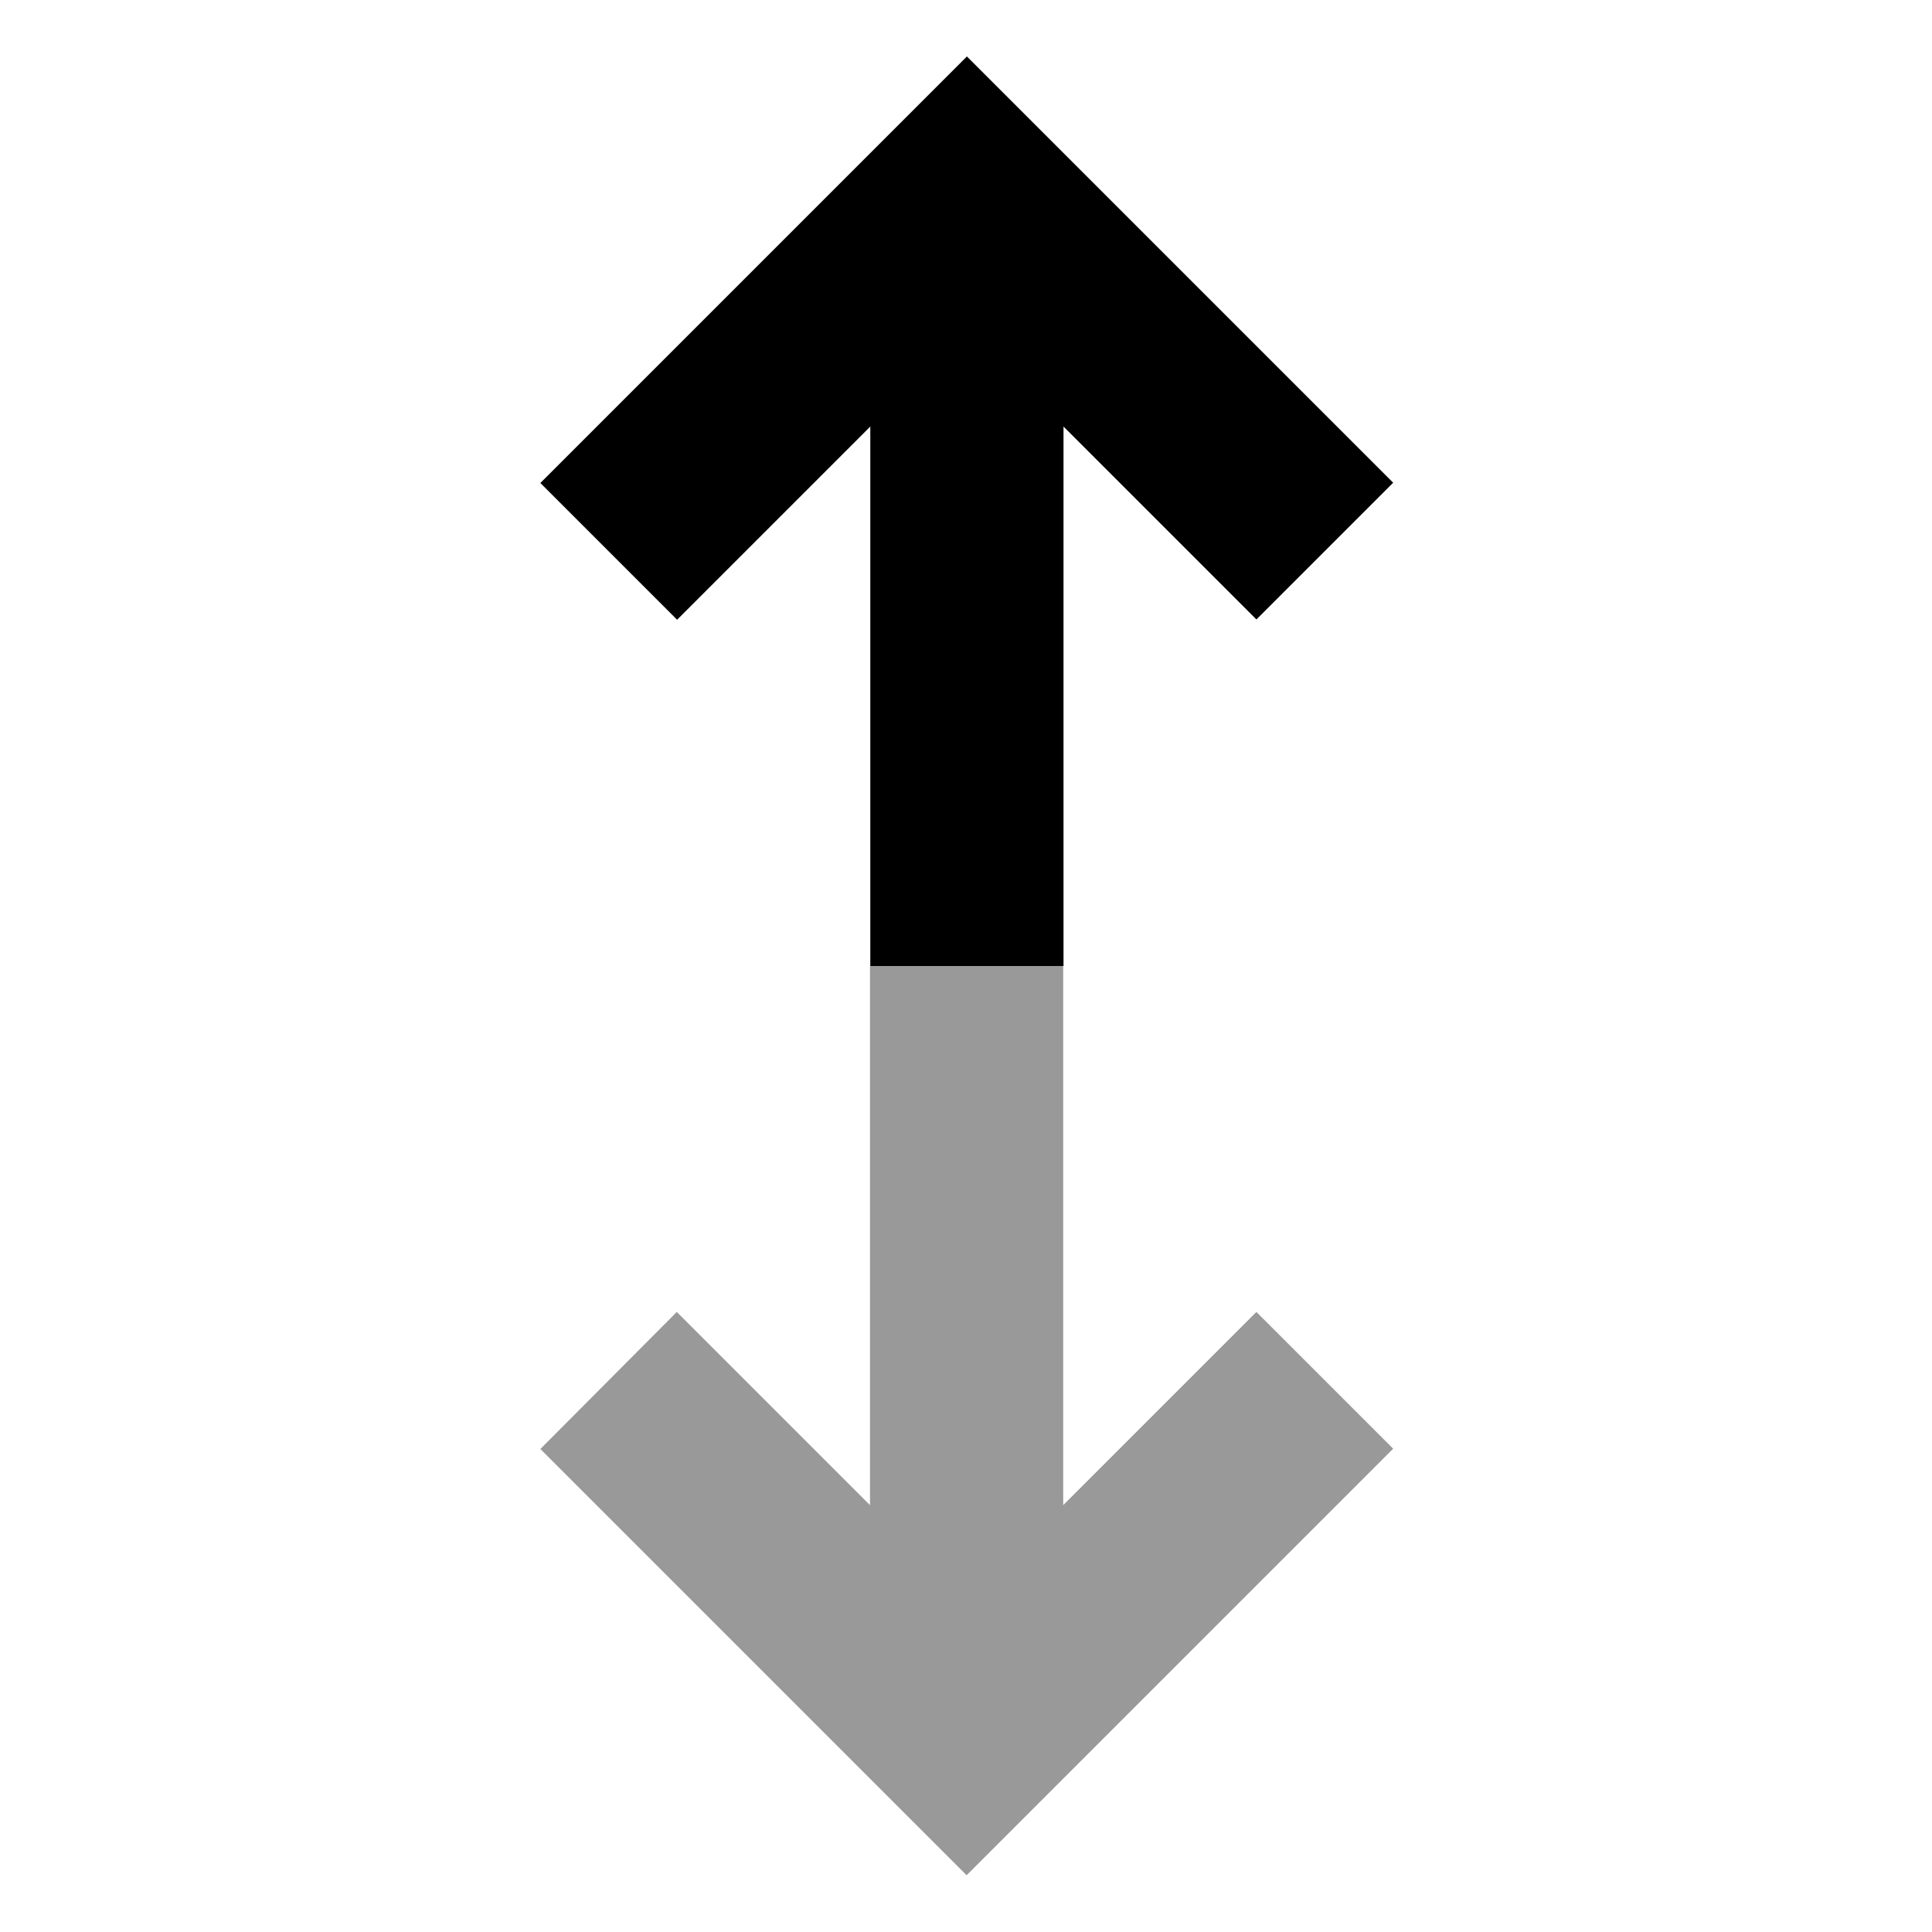
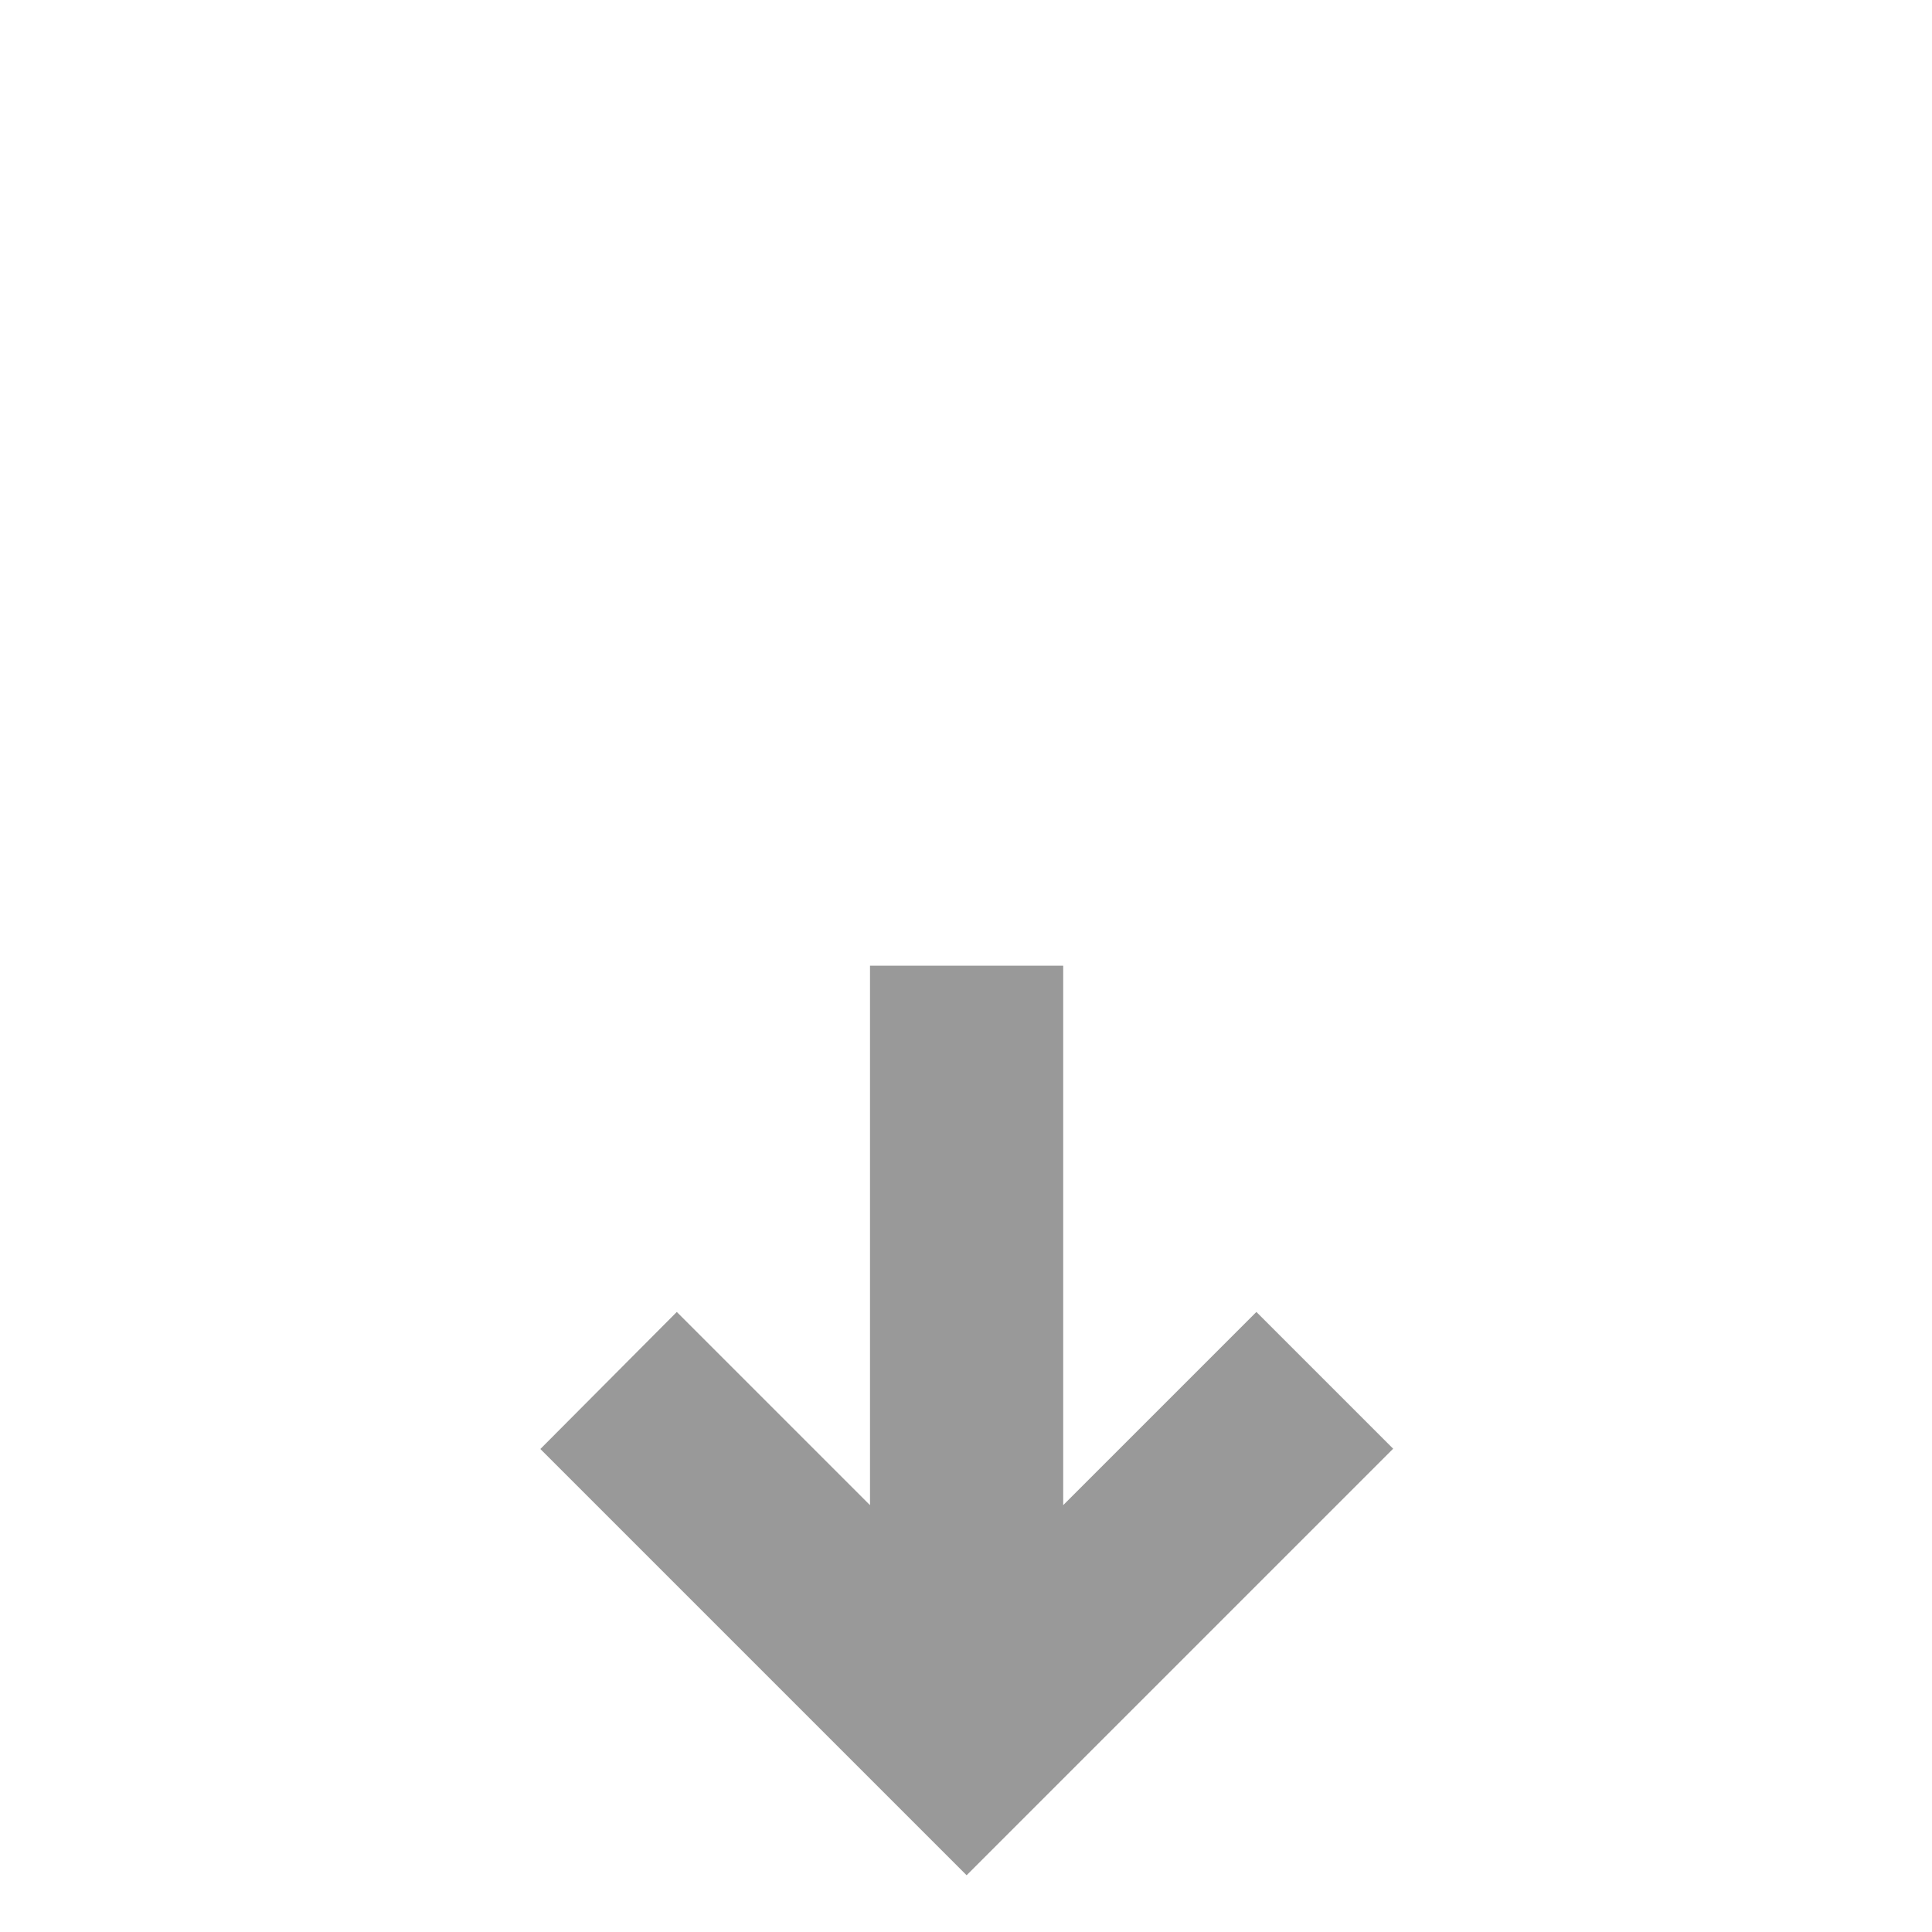
<svg xmlns="http://www.w3.org/2000/svg" viewBox="0 0 640 640">
-   <path opacity=".4" fill="currentColor" d="M179 480C181.9 482.9 221.4 522.4 297.6 598.6L320.2 621.2L461.5 479.9L416.2 434.6L352.2 498.6L352.2 319.9L288.2 319.9L288.2 498.6C257.5 467.9 236.2 446.6 224.2 434.6L179 480z" />
-   <path fill="currentColor" d="M393.6 182.6L416.2 205.2L461.5 159.9C458.6 157 419.1 117.5 342.9 41.3L320.3 18.7C317.4 21.6 277.8 61.2 201.6 137.4L179 160L224.3 205.3C236.3 193.3 257.6 172 288.3 141.3L288.3 320L352.3 320L352.3 141.3L393.7 182.7z" />
+   <path opacity=".4" fill="currentColor" d="M179 480L320.2 621.2L461.5 479.9L416.2 434.6L352.2 498.6L352.2 319.9L288.2 319.9L288.2 498.6C257.5 467.9 236.2 446.6 224.2 434.6L179 480z" />
</svg>